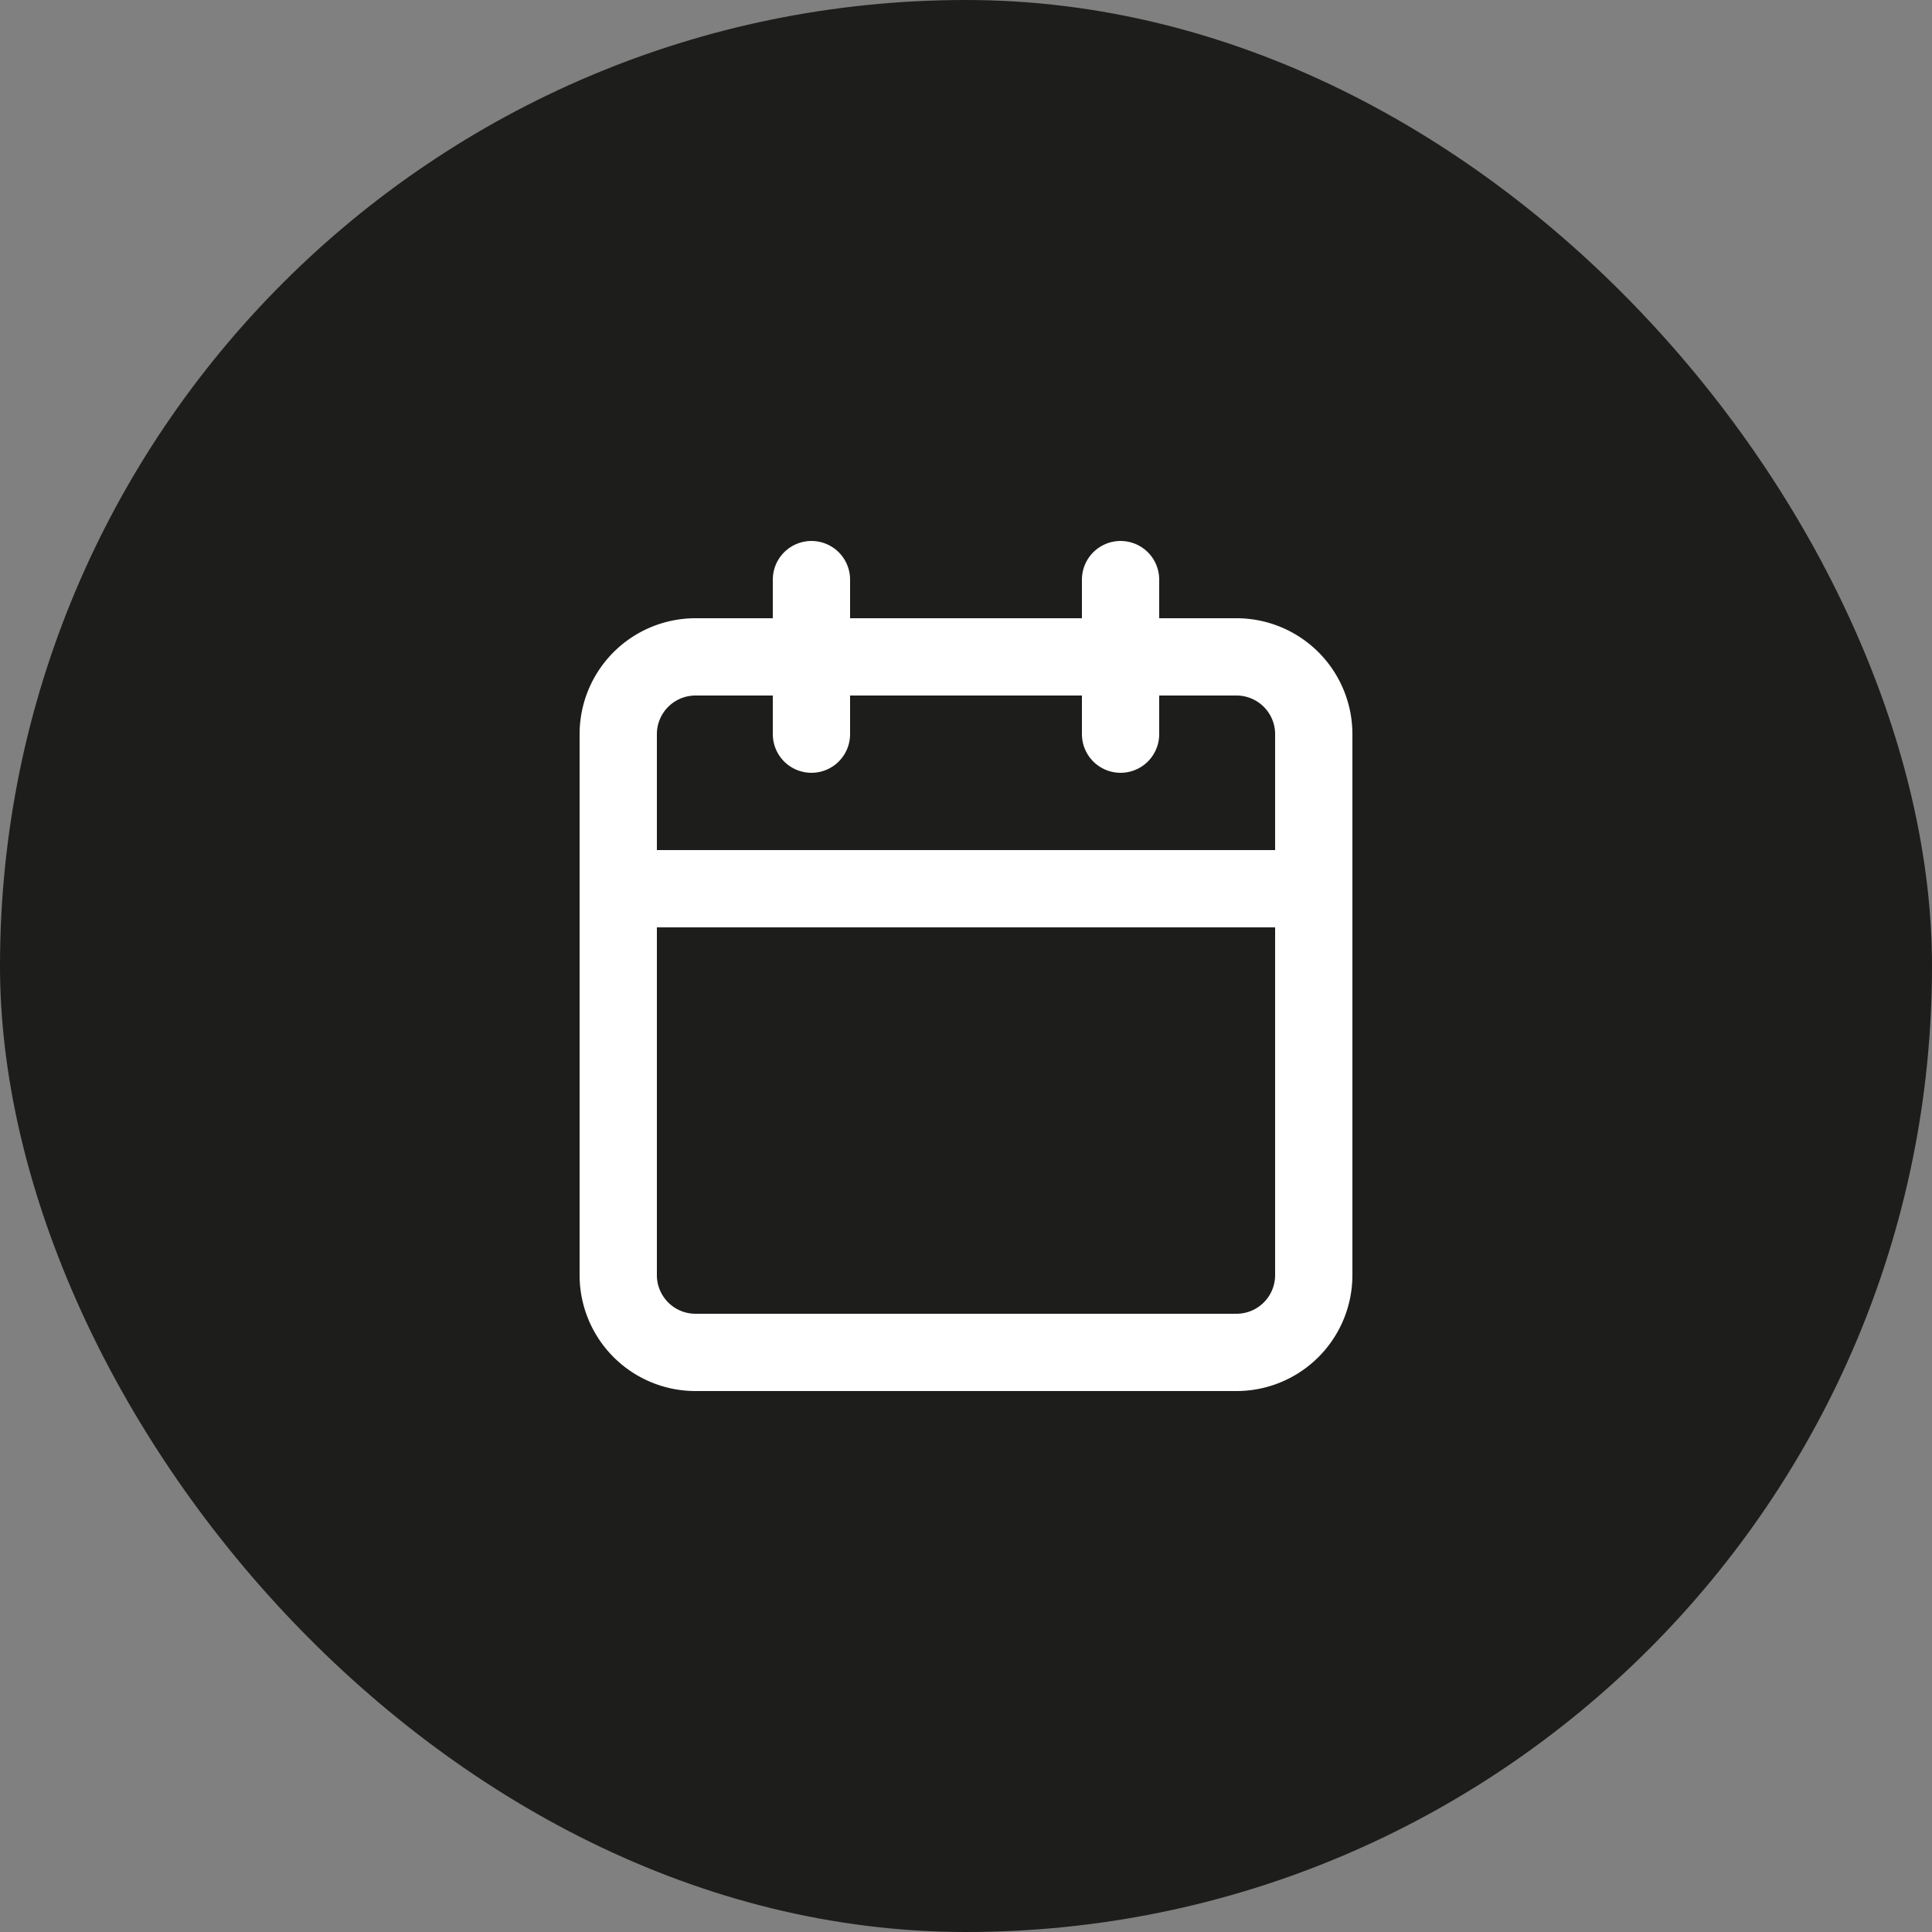
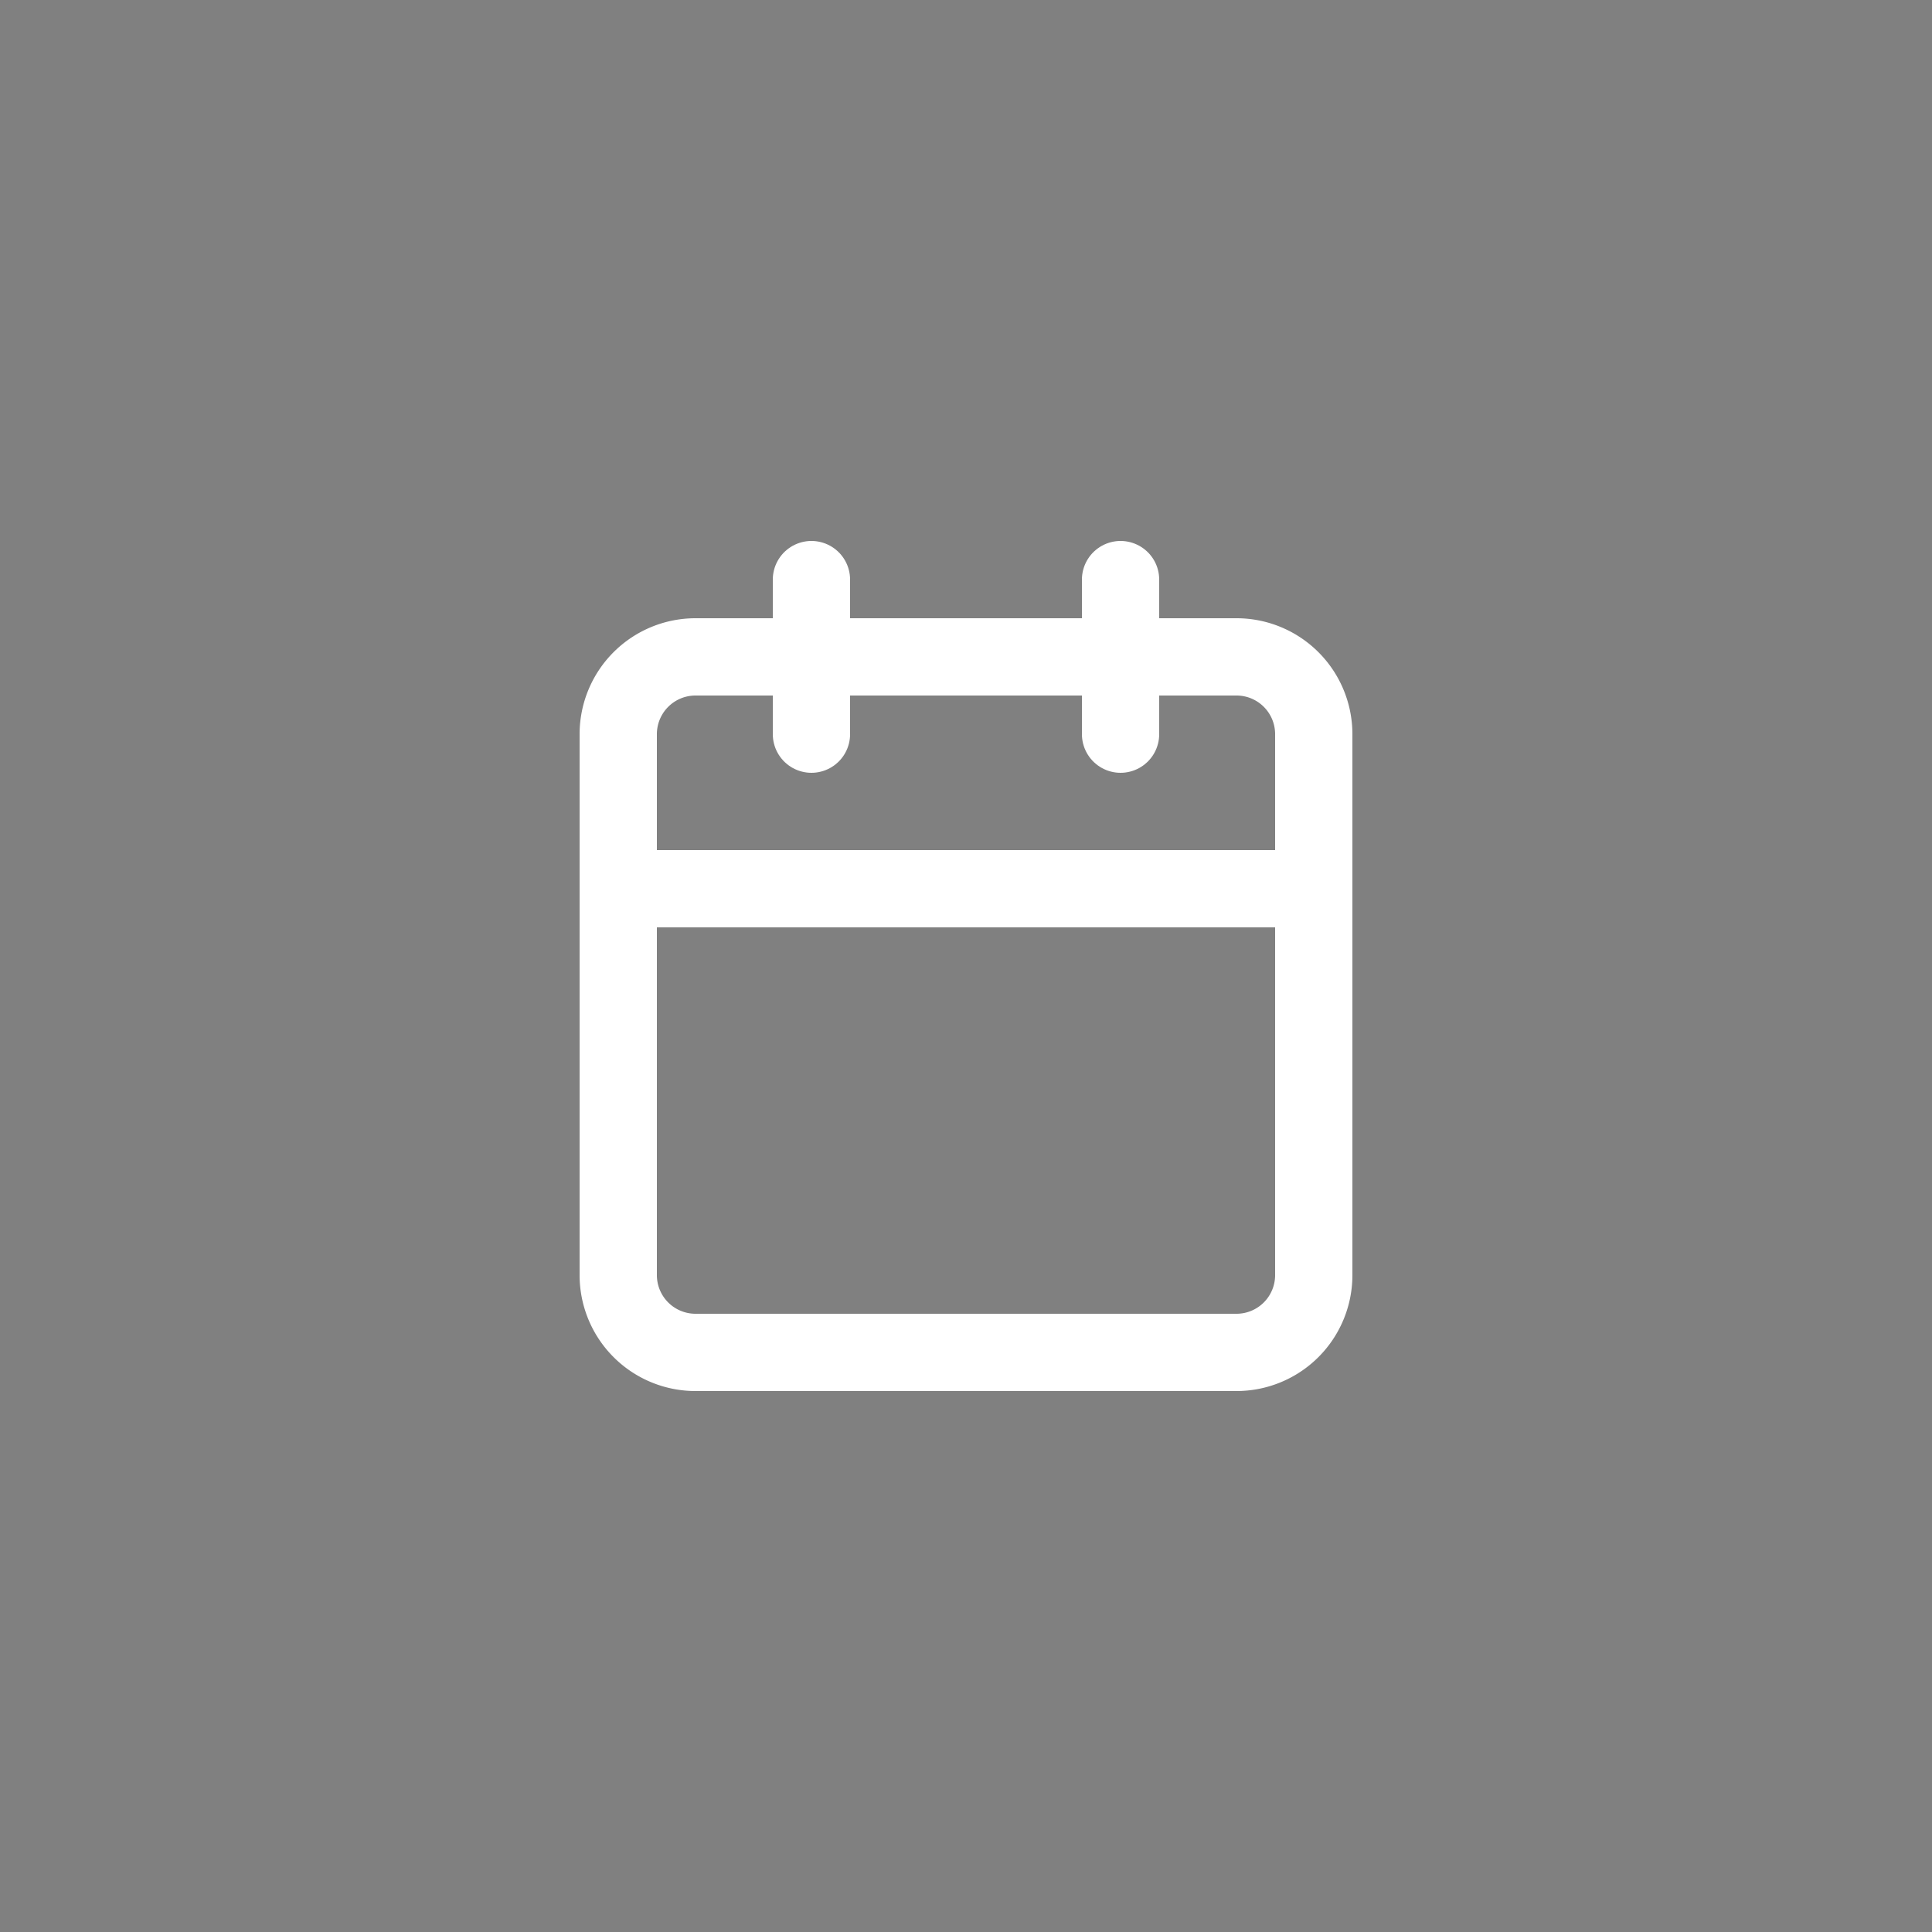
<svg xmlns="http://www.w3.org/2000/svg" width="50" height="50" viewBox="0 0 50 50">
  <rect x="0" y="0" width="50" height="50" fill="#808080" stroke="none" />
  <g transform="translate(-1225 -25)">
-     <rect data-name="Rectangle 94" width="50" height="50" rx="25" transform="translate(1225 25)" style="fill:#1d1d1b" />
    <g data-name="Icon feather-calendar">
      <path data-name="Tracé 914" d="M6.5 6h14a2 2 0 0 1 2 2v14a2 2 0 0 1-2 2h-14a2 2 0 0 1-2-2V8a2 2 0 0 1 2-2z" transform="translate(1236.5 36)" style="fill:none;stroke:#fff;stroke-linecap:round;stroke-linejoin:round;stroke-width:2px" />
      <path data-name="Tracé 915" d="M24 3v4" transform="translate(1230 37)" style="fill:none;stroke:#fff;stroke-linecap:round;stroke-linejoin:round;stroke-width:2px" />
      <path data-name="Tracé 916" d="M12 3v4" transform="translate(1234 37)" style="fill:none;stroke:#fff;stroke-linecap:round;stroke-linejoin:round;stroke-width:2px" />
      <path data-name="Tracé 917" d="M4.5 15h18" transform="translate(1236.5 33)" style="fill:none;stroke:#fff;stroke-linecap:round;stroke-linejoin:round;stroke-width:2px" />
    </g>
  </g>
</svg>